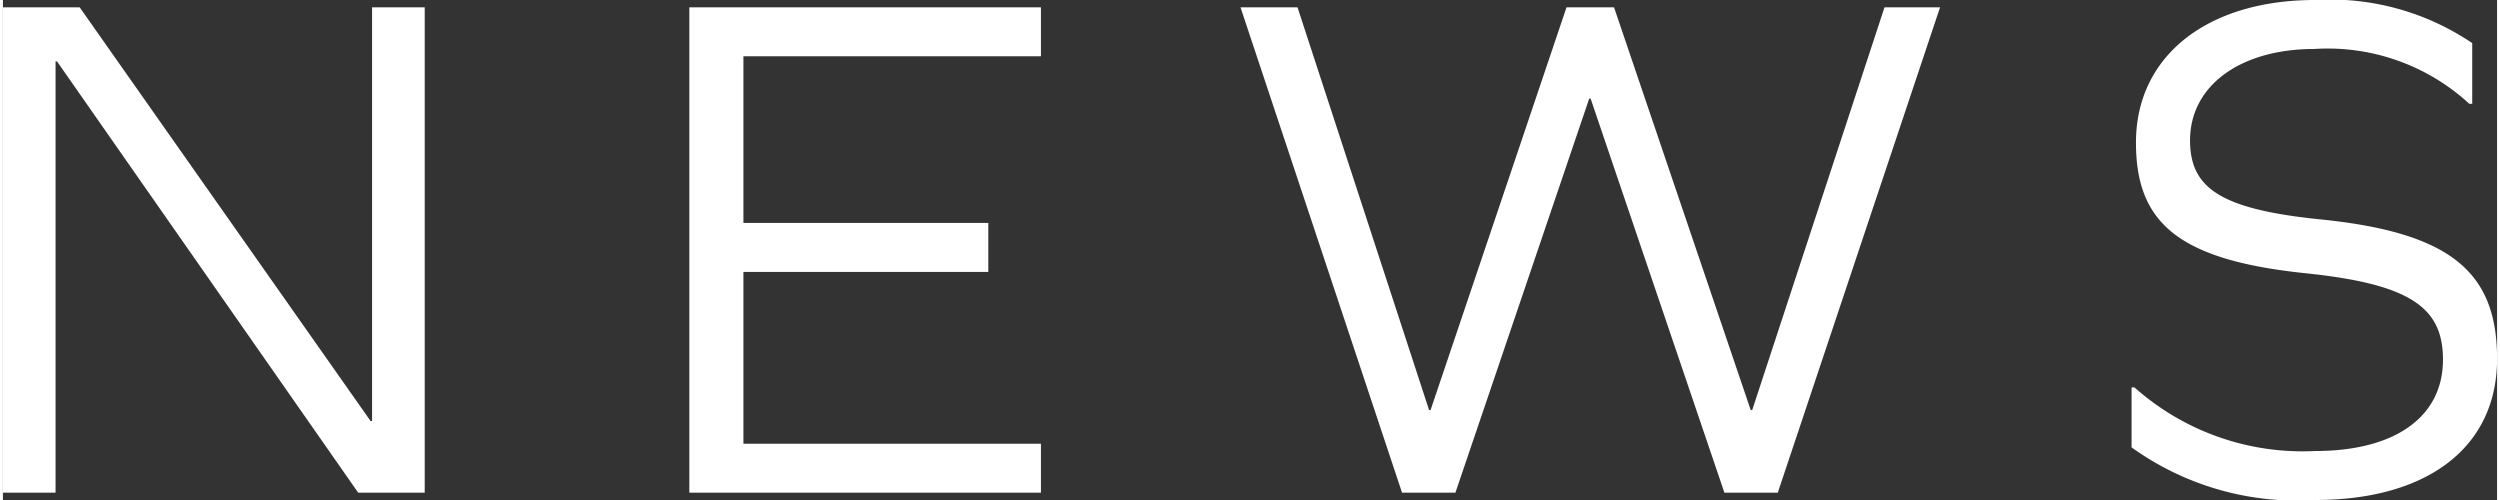
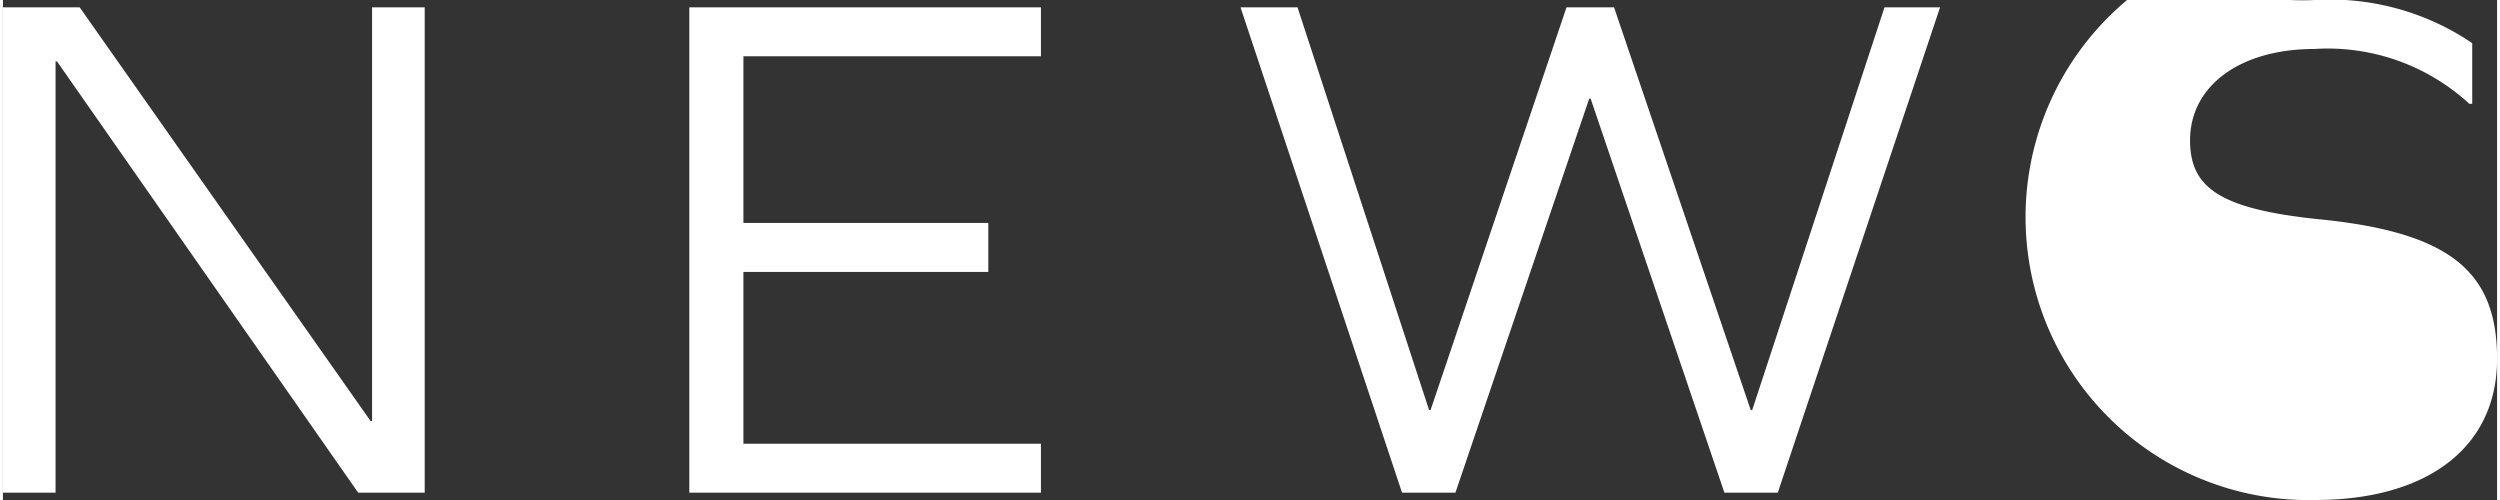
<svg xmlns="http://www.w3.org/2000/svg" viewBox="0 0 68.24 13.68" width="70" height="14">
  <rect x="0" y="0" width="68.24" height="13.68" fill="#333333" stroke="none" />
-   <path id="パス_3130" data-name="パス 3130" d="M13.16,0V-13.28H11.72V-1.96h-.04L3.72-13.28H1.62V0H3.06V-11.8H3.1L11.34,0ZM28.58-7.38h-6.7v-4.56h8.14v-1.34H20.4V0h9.62V-1.34H21.88v-4.7h6.7ZM50.18,0l4.44-13.28H53.1L49.48-2.26h-.04L45.7-13.28H44.4L40.68-2.26h-.04l-3.6-11.02H35.48L39.9,0h1.46l3.66-10.78h.04L48.72,0Zm14.7-13.48c-2.96,0-4.9,1.54-4.9,3.9,0,2.2,1.16,3.22,4.68,3.58,2.84.3,3.72.94,3.72,2.36,0,1.56-1.3,2.5-3.5,2.5a6.917,6.917,0,0,1-4.94-1.74h-.08v1.64A7.741,7.741,0,0,0,64.88.2c3.1,0,4.98-1.46,4.98-3.86,0-2.36-1.24-3.46-4.86-3.82-2.72-.28-3.54-.86-3.54-2.16,0-1.5,1.38-2.5,3.4-2.5a5.716,5.716,0,0,1,4.24,1.5h.08V-12.3A6.933,6.933,0,0,0,64.88-13.48Z" transform="translate(-1.62 13.48)" fill="#fff" />
+   <path id="パス_3130" data-name="パス 3130" d="M13.16,0V-13.28H11.72V-1.96h-.04L3.72-13.28H1.62V0H3.06V-11.8H3.1L11.34,0ZM28.58-7.38h-6.7v-4.56h8.14v-1.34H20.4V0h9.62V-1.34H21.88v-4.7h6.7ZM50.18,0l4.44-13.28H53.1L49.48-2.26h-.04L45.7-13.28H44.4L40.68-2.26h-.04l-3.6-11.02H35.48L39.9,0h1.46l3.66-10.78h.04L48.72,0Zm14.7-13.48a6.917,6.917,0,0,1-4.94-1.74h-.08v1.64A7.741,7.741,0,0,0,64.88.2c3.1,0,4.98-1.46,4.98-3.86,0-2.36-1.24-3.46-4.86-3.82-2.72-.28-3.54-.86-3.54-2.16,0-1.5,1.38-2.5,3.4-2.5a5.716,5.716,0,0,1,4.24,1.5h.08V-12.3A6.933,6.933,0,0,0,64.88-13.48Z" transform="translate(-1.62 13.48)" fill="#fff" />
</svg>